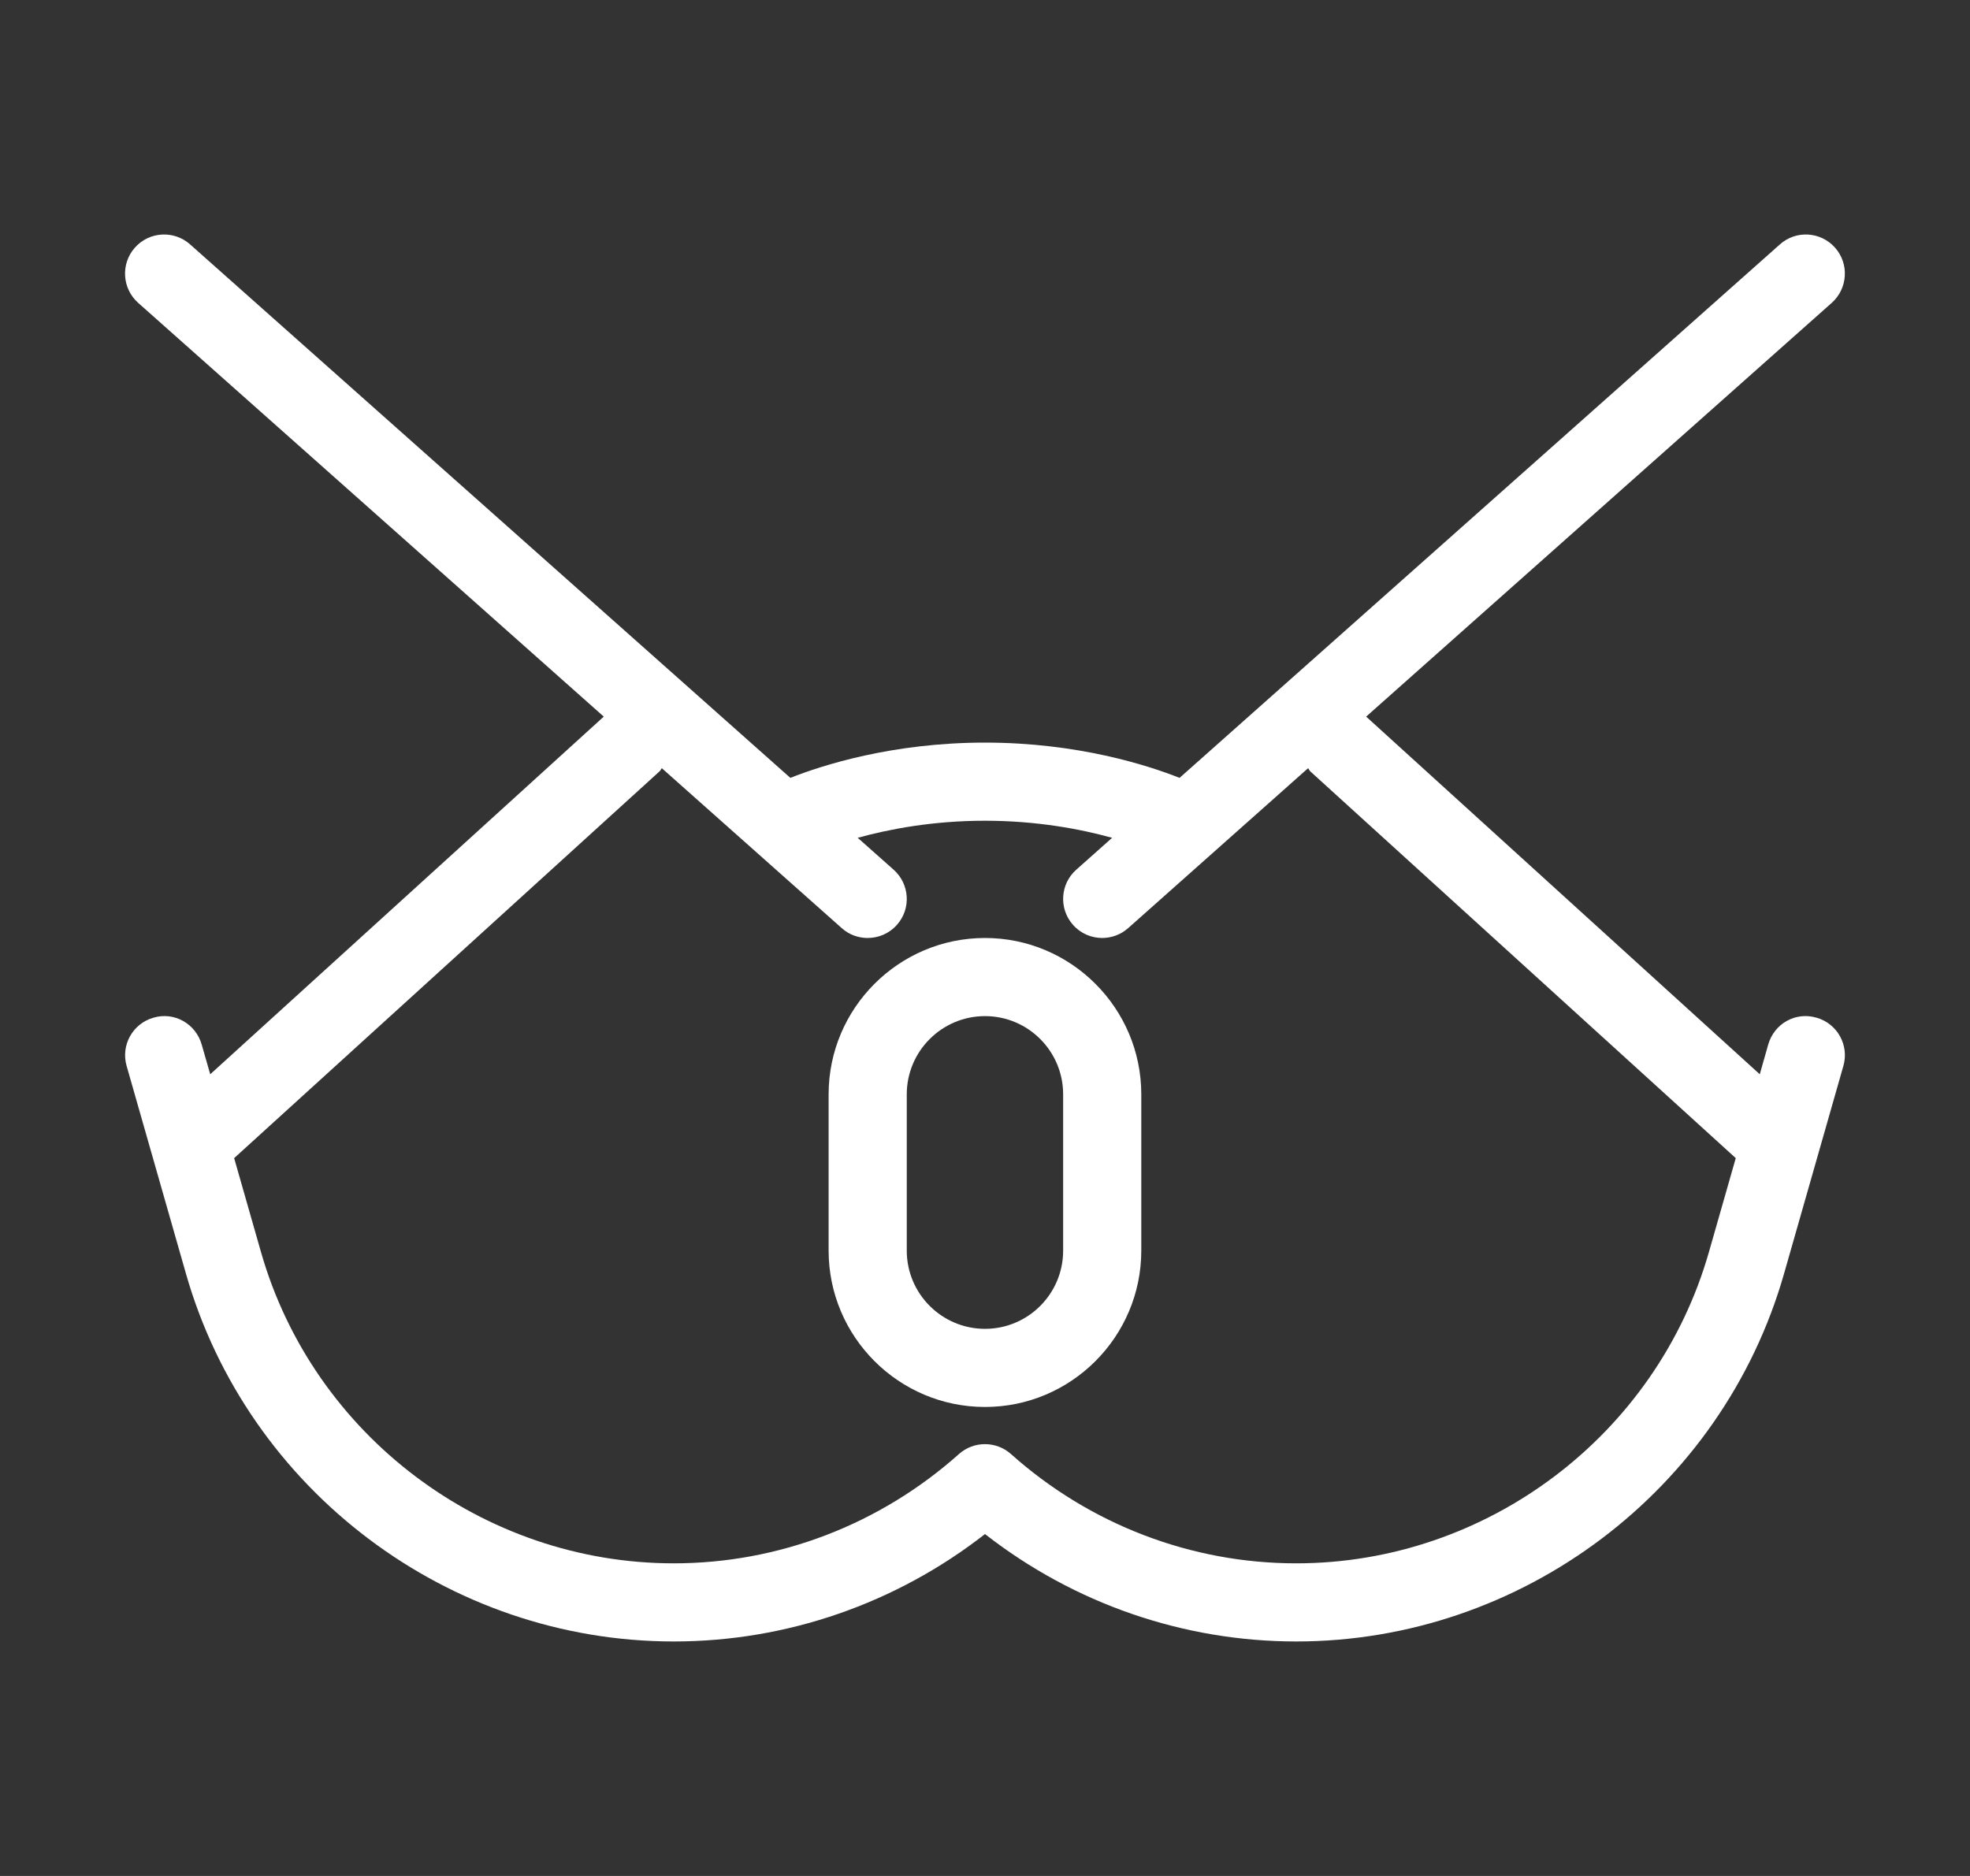
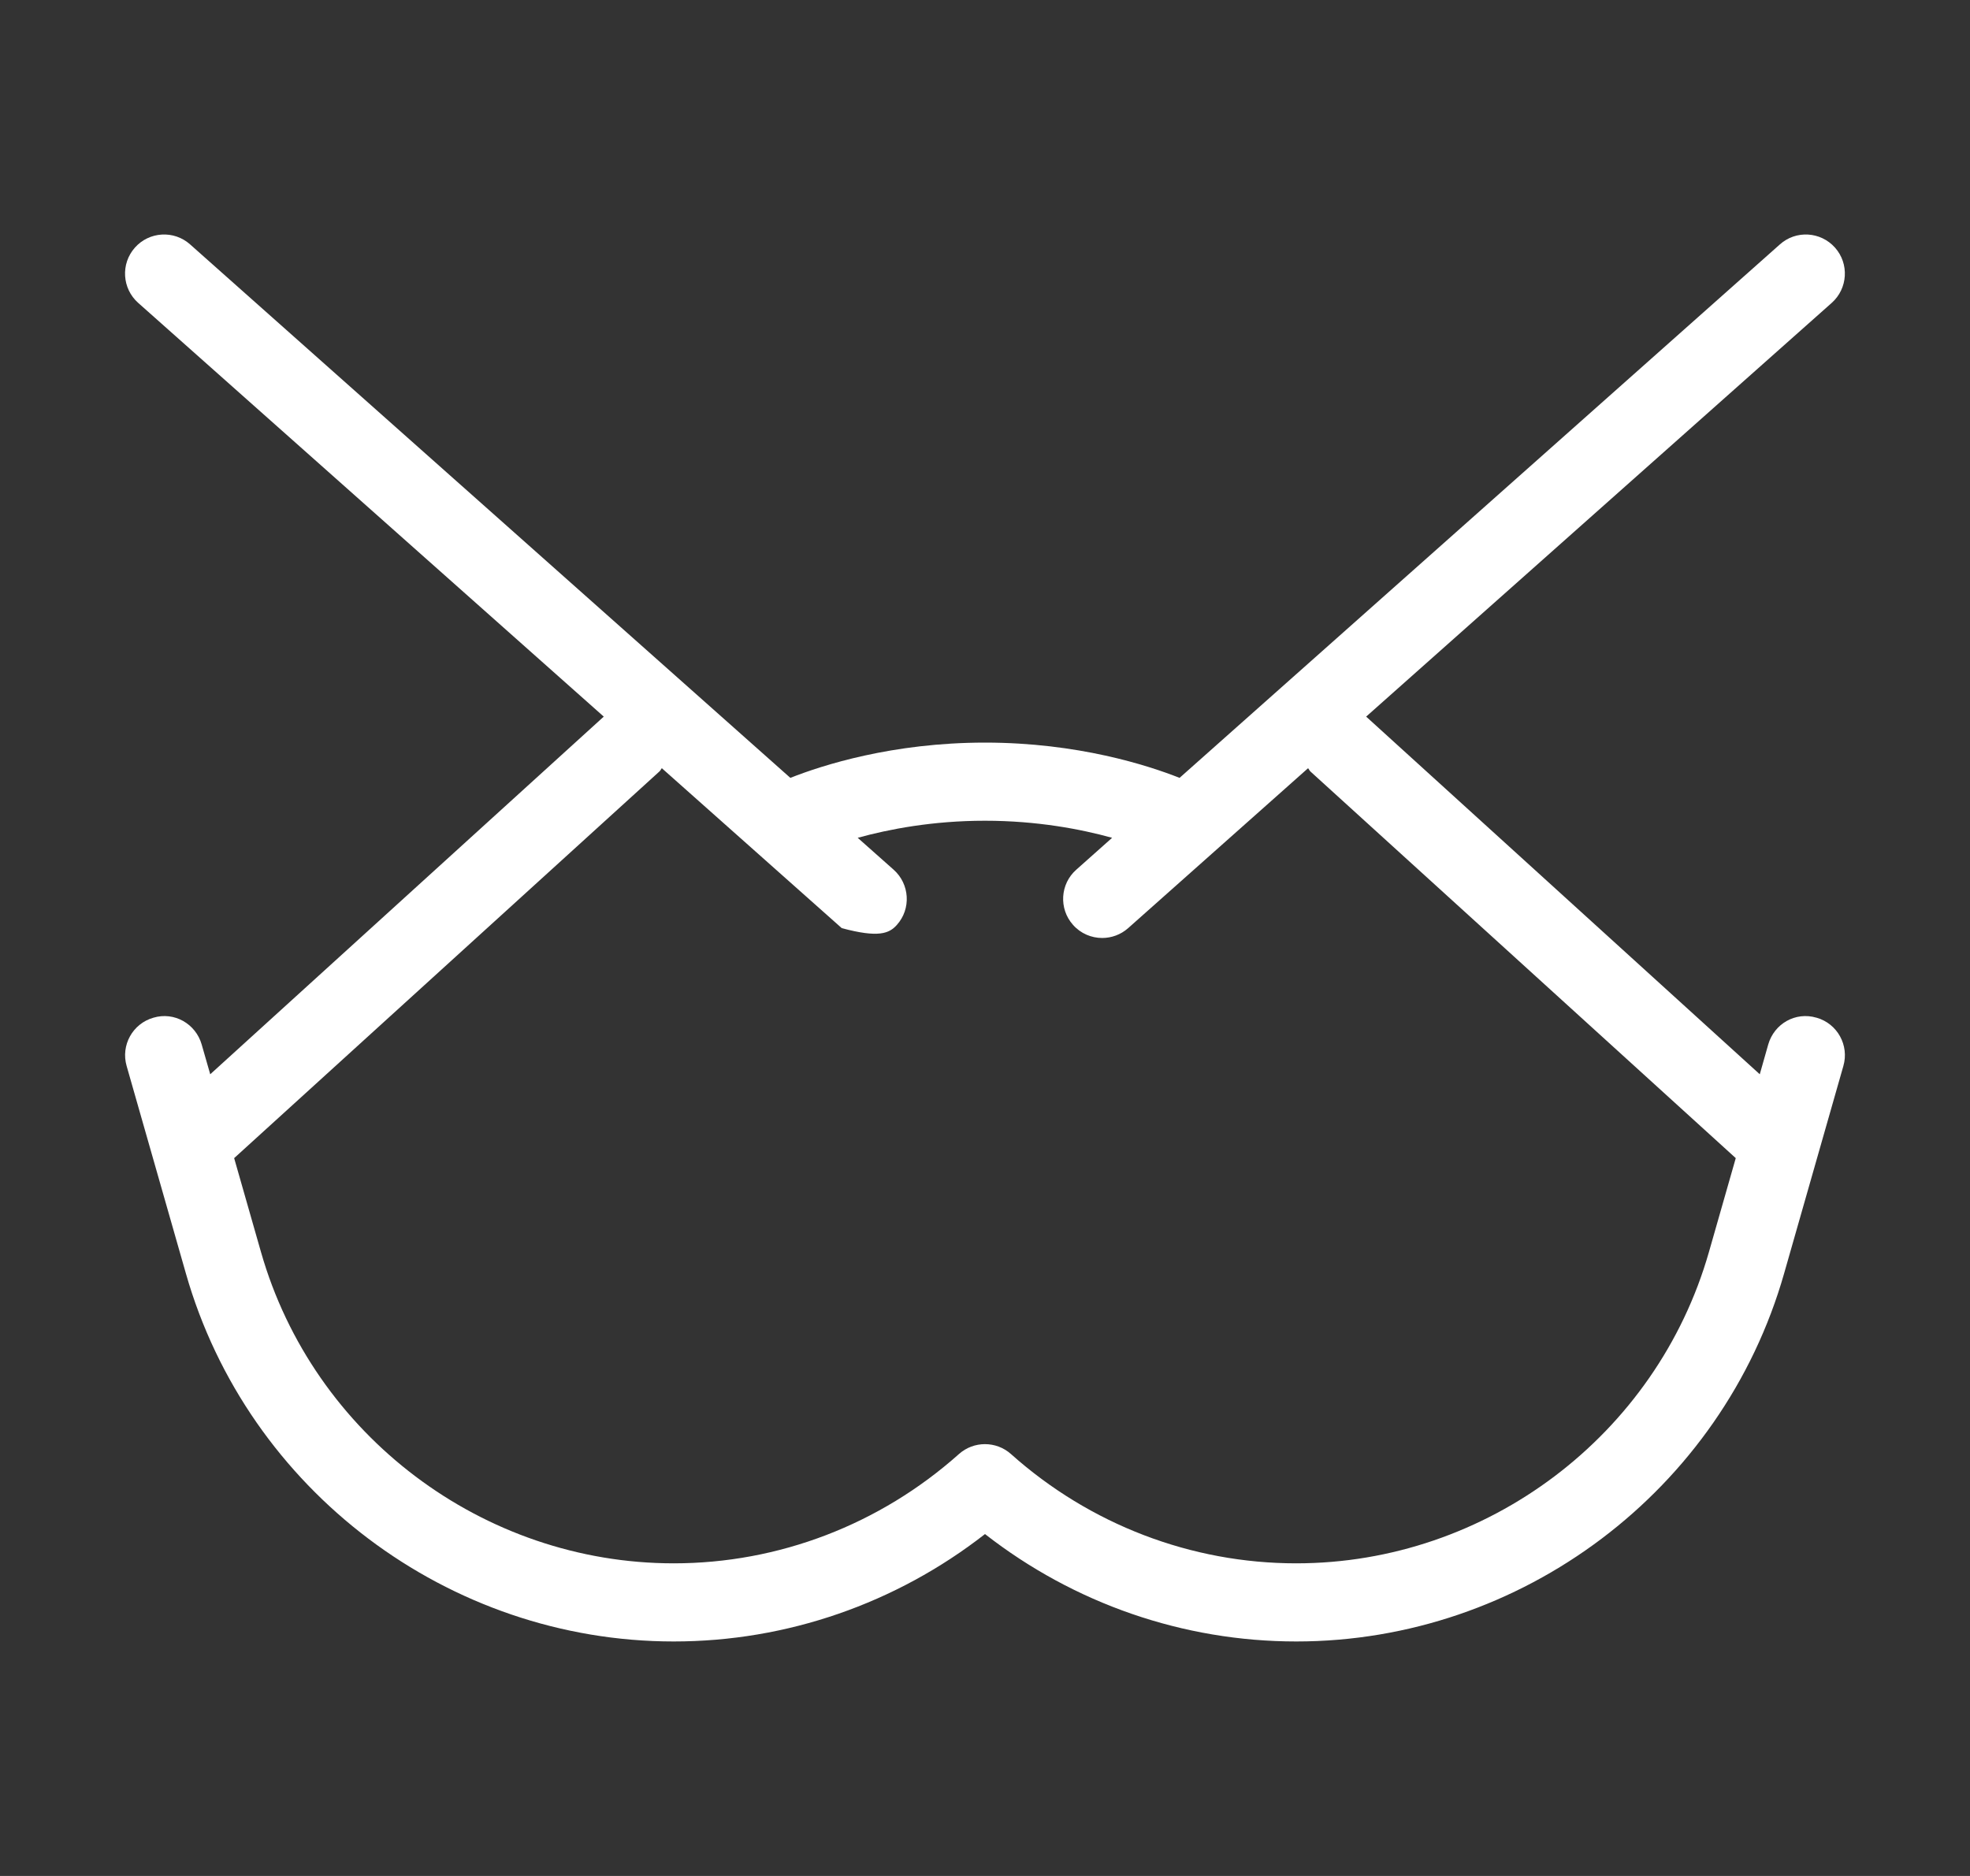
<svg xmlns="http://www.w3.org/2000/svg" width="21" height="20" viewBox="0 0 21 20" fill="none">
  <rect x="0" y="0" width="21" height="20" fill="#333333" stroke="none" />
-   <path d="M19.364 10.85C19.139 10.783 18.912 10.915 18.849 11.136L18.759 11.453L14.563 7.64L19.526 3.229C19.698 3.076 19.714 2.812 19.561 2.64C19.408 2.468 19.144 2.452 18.973 2.606L12.574 8.293C12.238 8.16 11.489 7.917 10.5 7.917C9.51 7.917 8.761 8.16 8.425 8.293L2.027 2.606C1.855 2.452 1.59 2.468 1.438 2.64C1.285 2.812 1.301 3.076 1.473 3.229L6.436 7.64L2.241 11.453L2.15 11.136C2.087 10.915 1.858 10.783 1.635 10.85C1.414 10.913 1.286 11.144 1.35 11.365L1.982 13.578C2.641 15.888 4.78 17.5 7.182 17.5C8.386 17.5 9.55 17.096 10.5 16.355C11.45 17.096 12.614 17.5 13.818 17.5C16.22 17.5 18.359 15.888 19.018 13.578L19.65 11.365C19.714 11.144 19.586 10.913 19.365 10.85H19.364ZM13.817 16.667C12.698 16.667 11.618 16.253 10.777 15.502C10.619 15.361 10.38 15.361 10.222 15.502C9.38 16.253 8.301 16.667 7.182 16.667C5.149 16.667 3.34 15.302 2.782 13.348L2.496 12.347L7.029 8.225C7.041 8.215 7.045 8.201 7.055 8.19L8.973 9.895C9.052 9.966 9.151 10 9.249 10C9.364 10 9.479 9.953 9.561 9.86C9.714 9.689 9.698 9.425 9.526 9.272L9.143 8.932C9.476 8.84 9.943 8.75 10.499 8.75C11.056 8.75 11.523 8.84 11.855 8.932L11.473 9.272C11.301 9.424 11.285 9.688 11.438 9.86C11.52 9.953 11.635 10 11.749 10C11.848 10 11.947 9.965 12.026 9.895L13.944 8.19C13.954 8.201 13.958 8.215 13.969 8.225L18.503 12.347L18.217 13.348C17.659 15.302 15.849 16.667 13.817 16.667Z" fill="white" />
-   <path d="M10.5 10C9.581 10 8.833 10.748 8.833 11.667V13.333C8.833 14.252 9.581 15 10.5 15C11.418 15 12.166 14.252 12.166 13.333V11.667C12.166 10.748 11.418 10 10.5 10ZM11.333 13.333C11.333 13.793 10.96 14.167 10.5 14.167C10.04 14.167 9.666 13.793 9.666 13.333V11.667C9.666 11.207 10.04 10.833 10.5 10.833C10.96 10.833 11.333 11.207 11.333 11.667V13.333Z" fill="white" />
+   <path d="M19.364 10.85C19.139 10.783 18.912 10.915 18.849 11.136L18.759 11.453L14.563 7.64L19.526 3.229C19.698 3.076 19.714 2.812 19.561 2.64C19.408 2.468 19.144 2.452 18.973 2.606L12.574 8.293C12.238 8.16 11.489 7.917 10.5 7.917C9.51 7.917 8.761 8.16 8.425 8.293L2.027 2.606C1.855 2.452 1.59 2.468 1.438 2.64C1.285 2.812 1.301 3.076 1.473 3.229L6.436 7.64L2.241 11.453L2.15 11.136C2.087 10.915 1.858 10.783 1.635 10.85C1.414 10.913 1.286 11.144 1.35 11.365L1.982 13.578C2.641 15.888 4.78 17.5 7.182 17.5C8.386 17.5 9.55 17.096 10.5 16.355C11.45 17.096 12.614 17.5 13.818 17.5C16.22 17.5 18.359 15.888 19.018 13.578L19.65 11.365C19.714 11.144 19.586 10.913 19.365 10.85H19.364ZM13.817 16.667C12.698 16.667 11.618 16.253 10.777 15.502C10.619 15.361 10.38 15.361 10.222 15.502C9.38 16.253 8.301 16.667 7.182 16.667C5.149 16.667 3.34 15.302 2.782 13.348L2.496 12.347L7.029 8.225C7.041 8.215 7.045 8.201 7.055 8.19L8.973 9.895C9.364 10 9.479 9.953 9.561 9.86C9.714 9.689 9.698 9.425 9.526 9.272L9.143 8.932C9.476 8.84 9.943 8.75 10.499 8.75C11.056 8.75 11.523 8.84 11.855 8.932L11.473 9.272C11.301 9.424 11.285 9.688 11.438 9.86C11.52 9.953 11.635 10 11.749 10C11.848 10 11.947 9.965 12.026 9.895L13.944 8.19C13.954 8.201 13.958 8.215 13.969 8.225L18.503 12.347L18.217 13.348C17.659 15.302 15.849 16.667 13.817 16.667Z" fill="white" />
</svg>